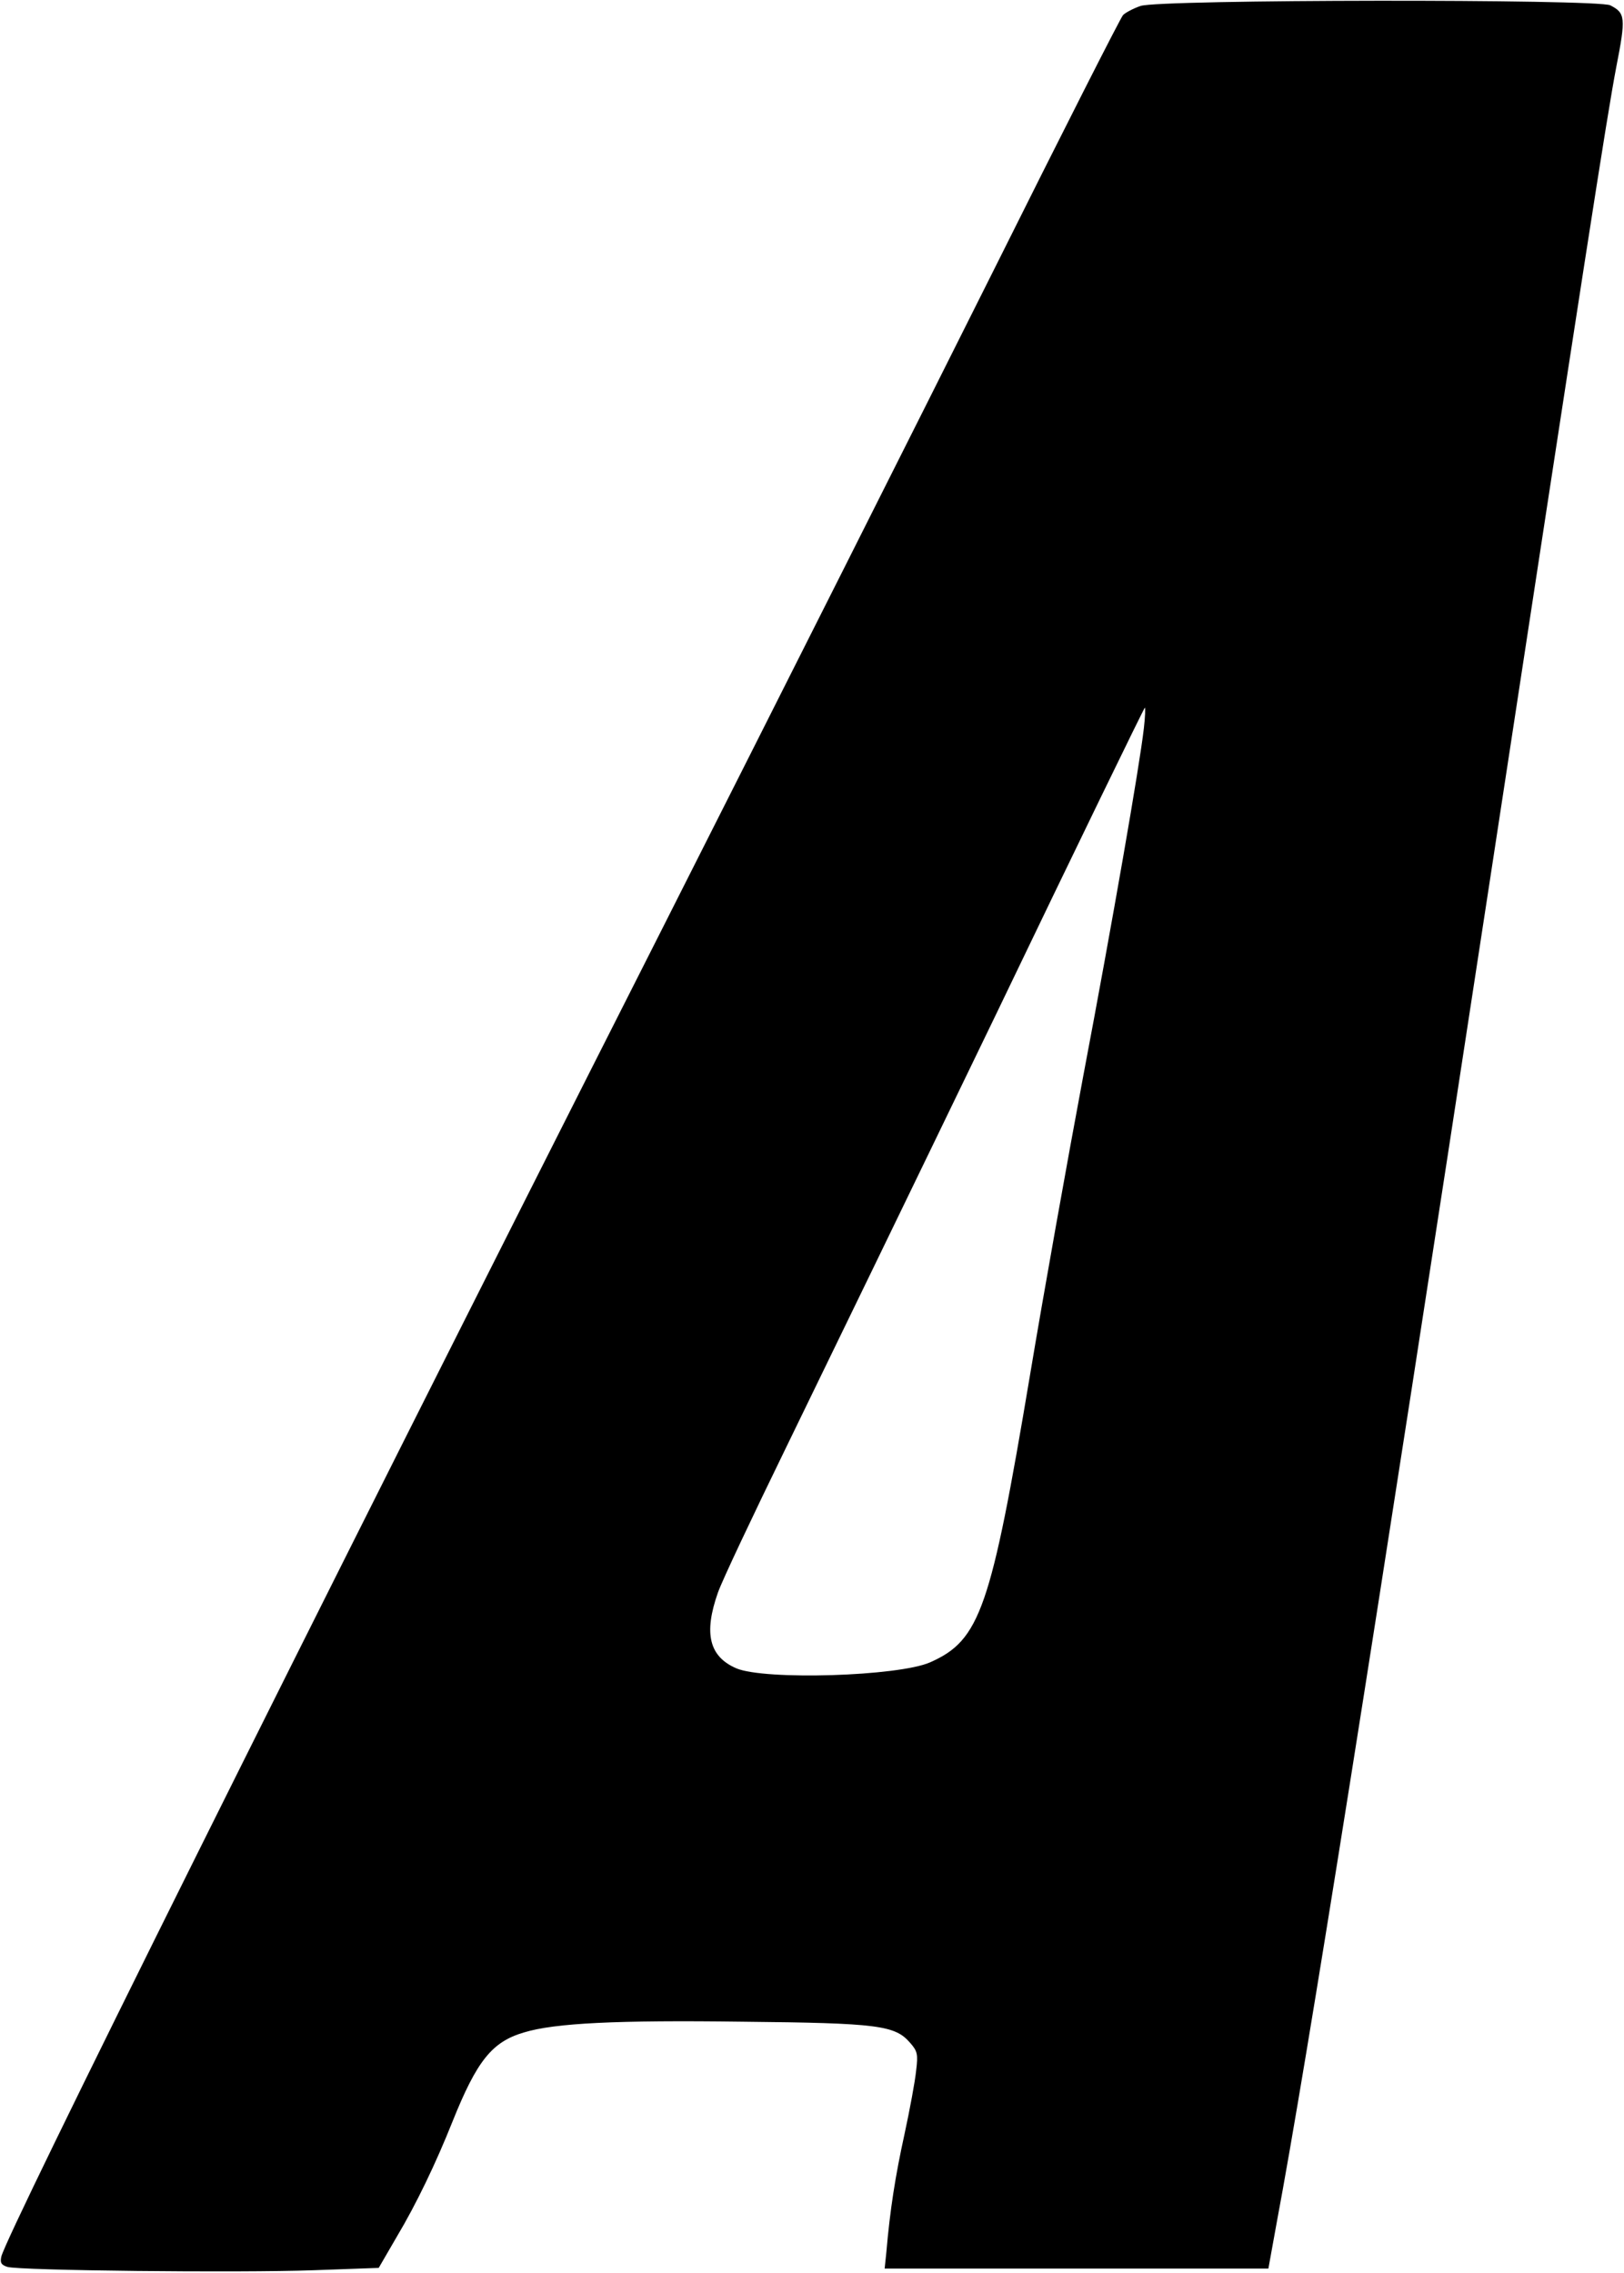
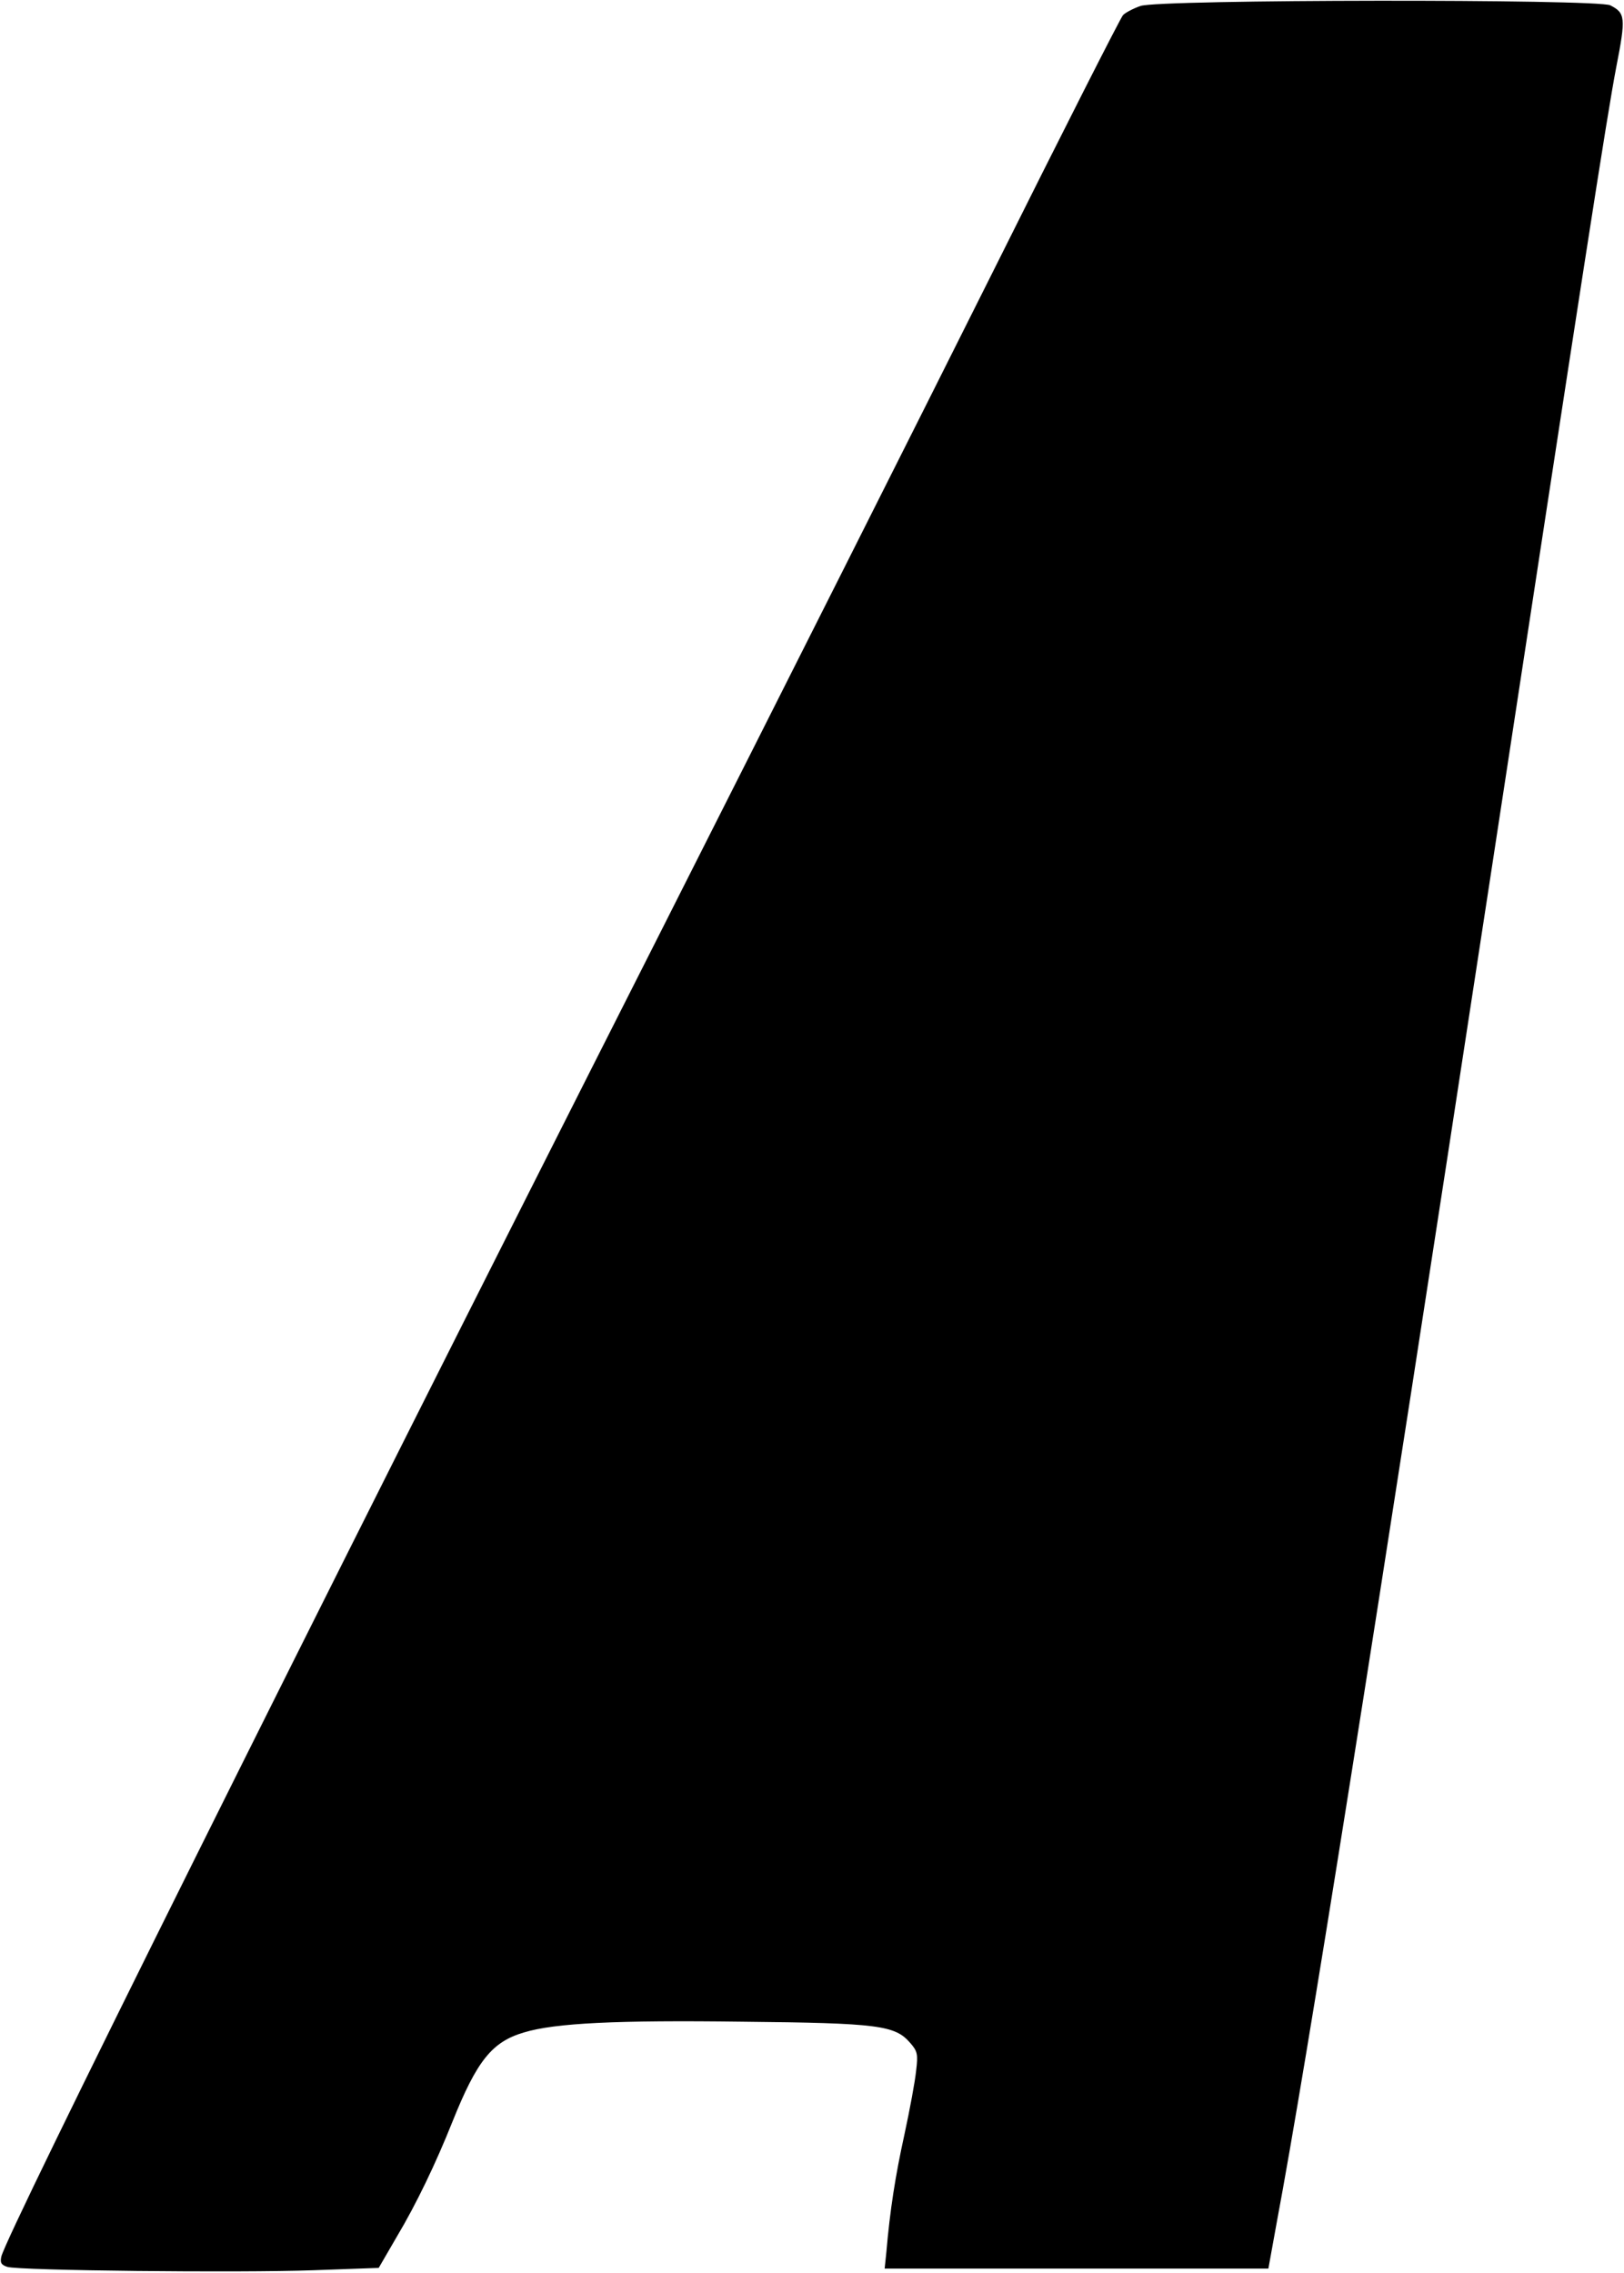
<svg xmlns="http://www.w3.org/2000/svg" version="1.0" width="128.168mm" height="179.322mm" viewBox="0 0 485 678" preserveAspectRatio="xMidYMid meet">
  <g transform="translate(0,678) scale(0.1,-0.1)" fill="#000000" stroke="none">
-     <path d="M3406 6765 c-21 -7 -45 -20 -52 -27 -7 -7 -181 -350 -387 -763 -206 -412 -657 -1308 -1002 -1990 -1081 -2135 -1942 -3865 -1961 -3939 -4 -18 -1 -25 18 -31 35 -11 693 -18 914 -10 l195 7 54 93 c58 97 117 220 166 343 73 182 118 239 214 267 92 28 276 37 653 32 406 -4 455 -11 500 -63 22 -25 24 -34 18 -83 -3 -31 -19 -117 -35 -191 -27 -123 -43 -224 -54 -352 l-5 -48 573 0 573 0 25 138 c89 474 289 1734 632 3977 283 1853 354 2312 382 2458 29 148 27 161 -18 184 -37 19 -1349 18 -1403 -2z m10 -2157 c-12 -107 -93 -574 -181 -1038 -46 -245 -118 -647 -159 -893 -117 -698 -149 -791 -298 -857 -95 -42 -494 -54 -579 -18 -81 35 -98 104 -55 226 13 37 105 231 203 432 98 201 379 780 624 1287 244 508 446 923 448 923 2 0 1 -28 -3 -62z" />
+     <path d="M3406 6765 c-21 -7 -45 -20 -52 -27 -7 -7 -181 -350 -387 -763 -206 -412 -657 -1308 -1002 -1990 -1081 -2135 -1942 -3865 -1961 -3939 -4 -18 -1 -25 18 -31 35 -11 693 -18 914 -10 l195 7 54 93 c58 97 117 220 166 343 73 182 118 239 214 267 92 28 276 37 653 32 406 -4 455 -11 500 -63 22 -25 24 -34 18 -83 -3 -31 -19 -117 -35 -191 -27 -123 -43 -224 -54 -352 l-5 -48 573 0 573 0 25 138 c89 474 289 1734 632 3977 283 1853 354 2312 382 2458 29 148 27 161 -18 184 -37 19 -1349 18 -1403 -2z m10 -2157 z" />
  </g>
</svg>